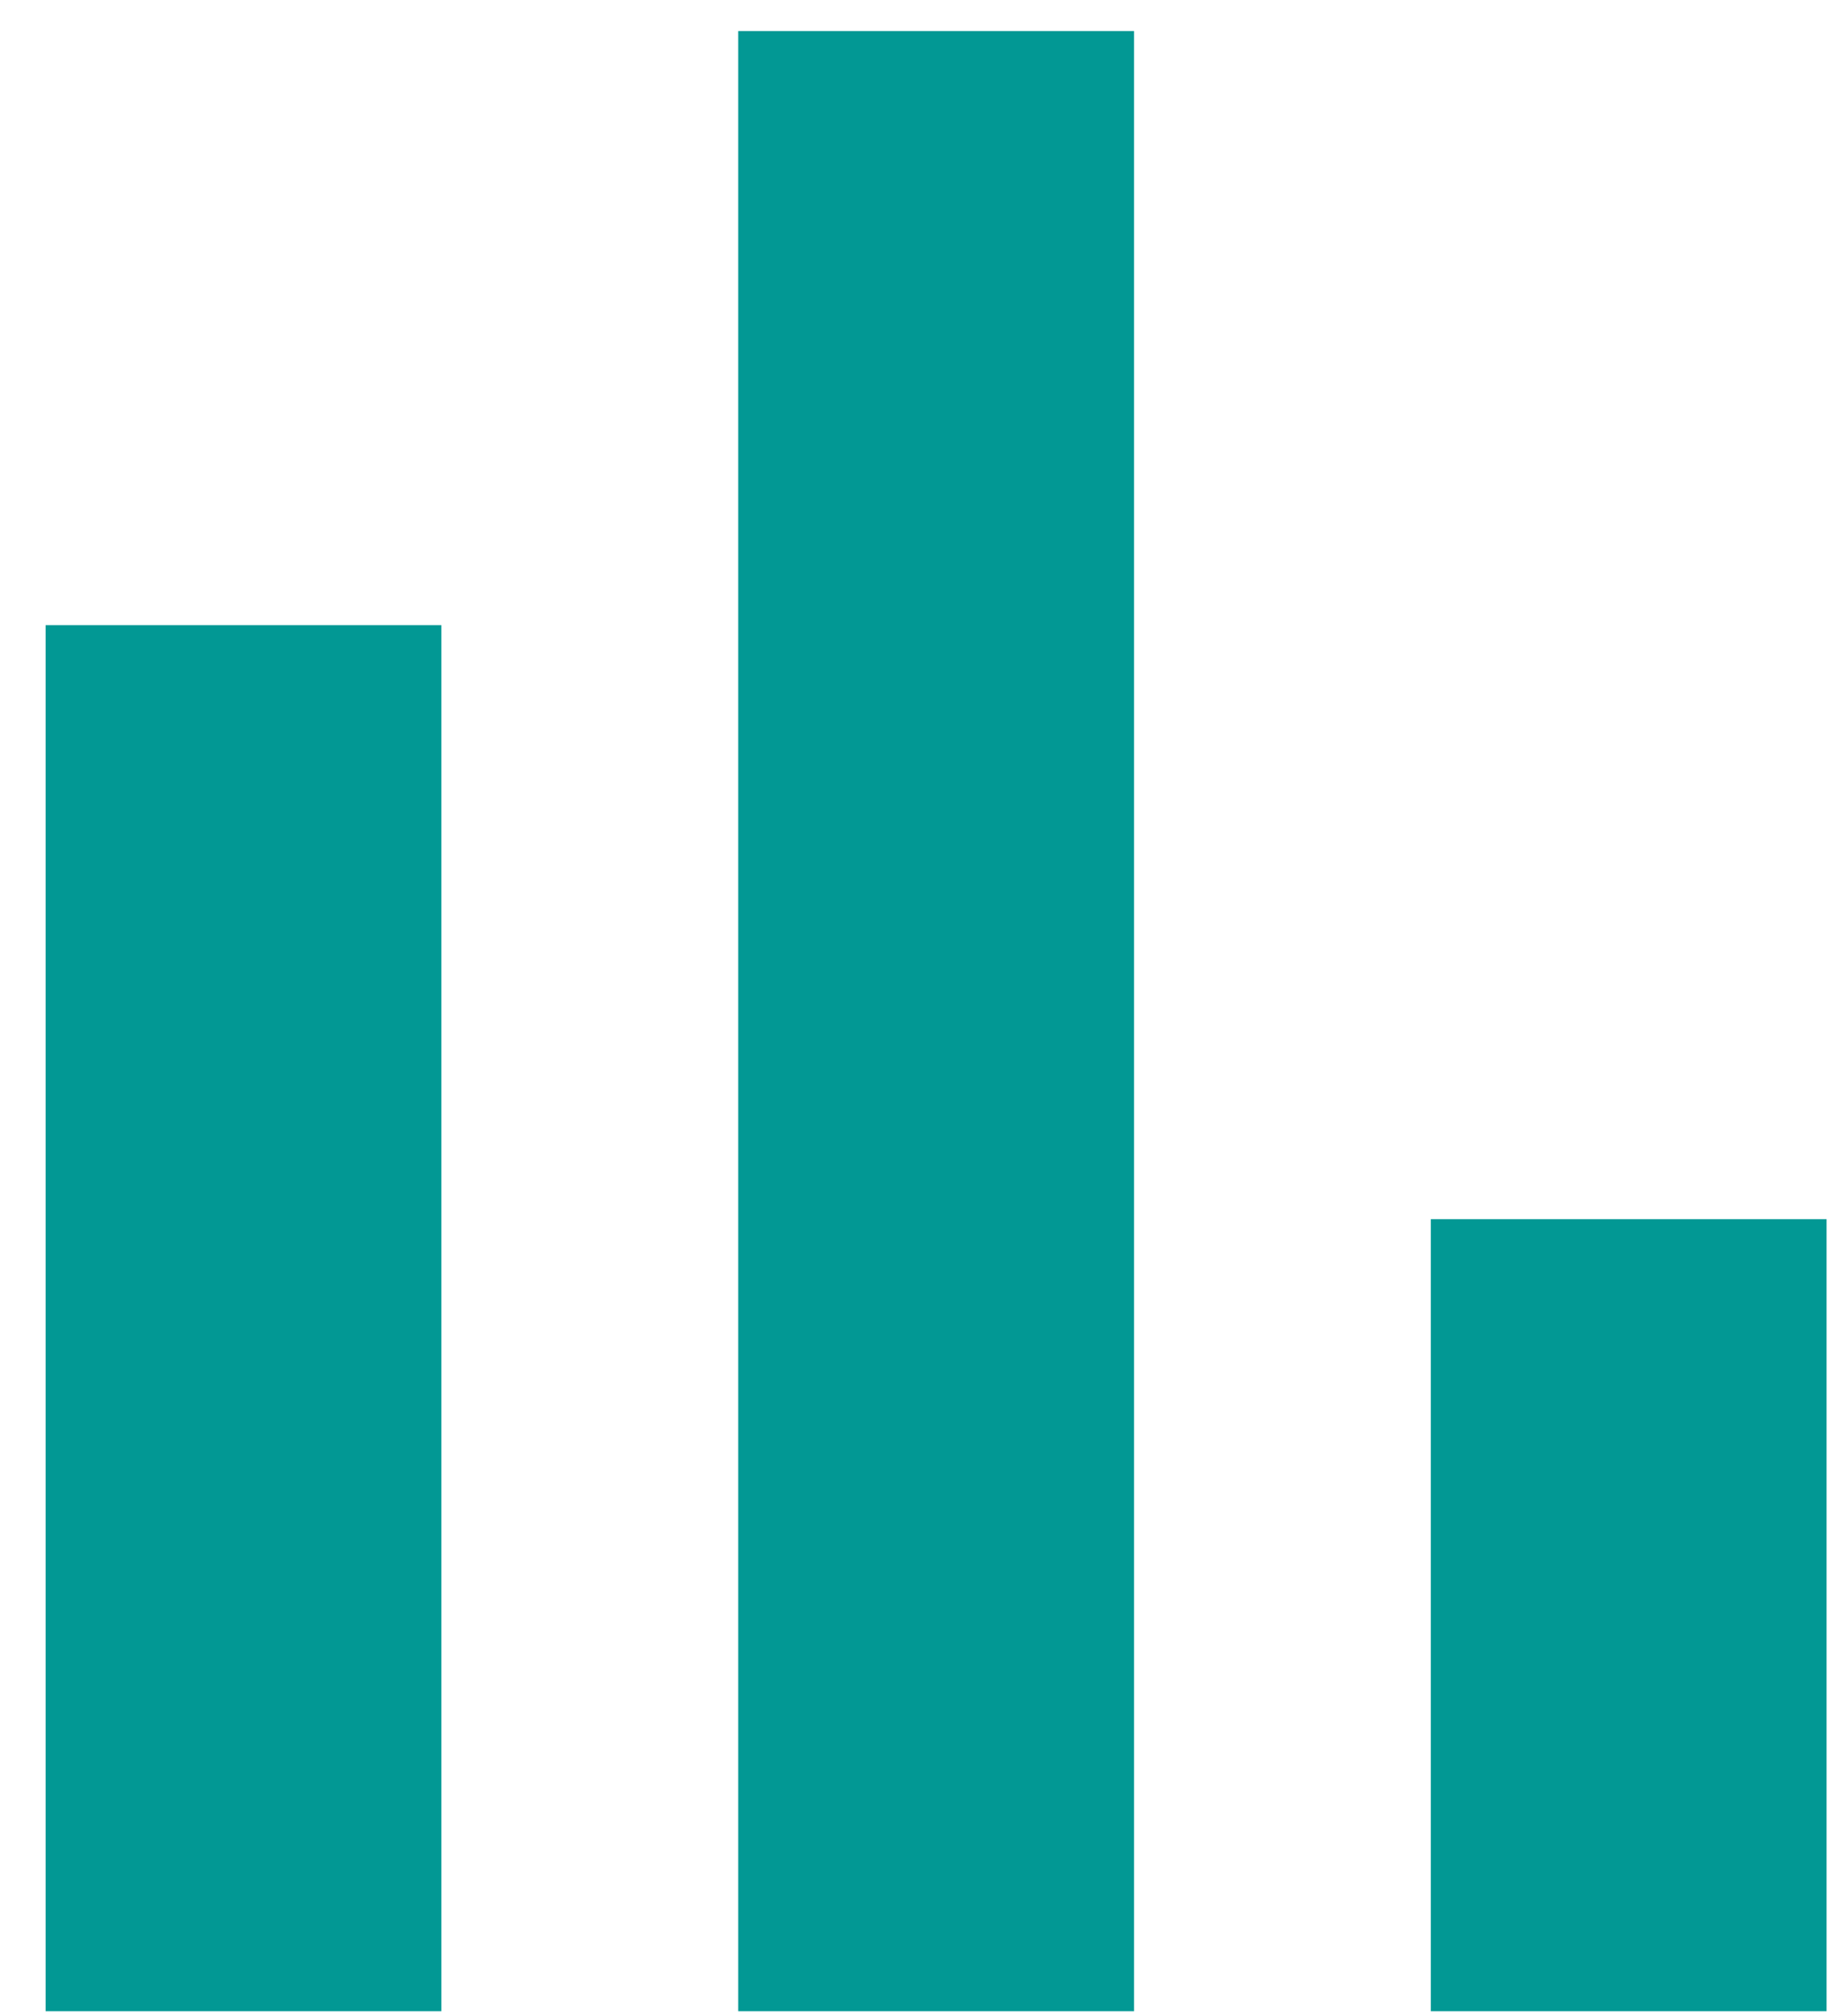
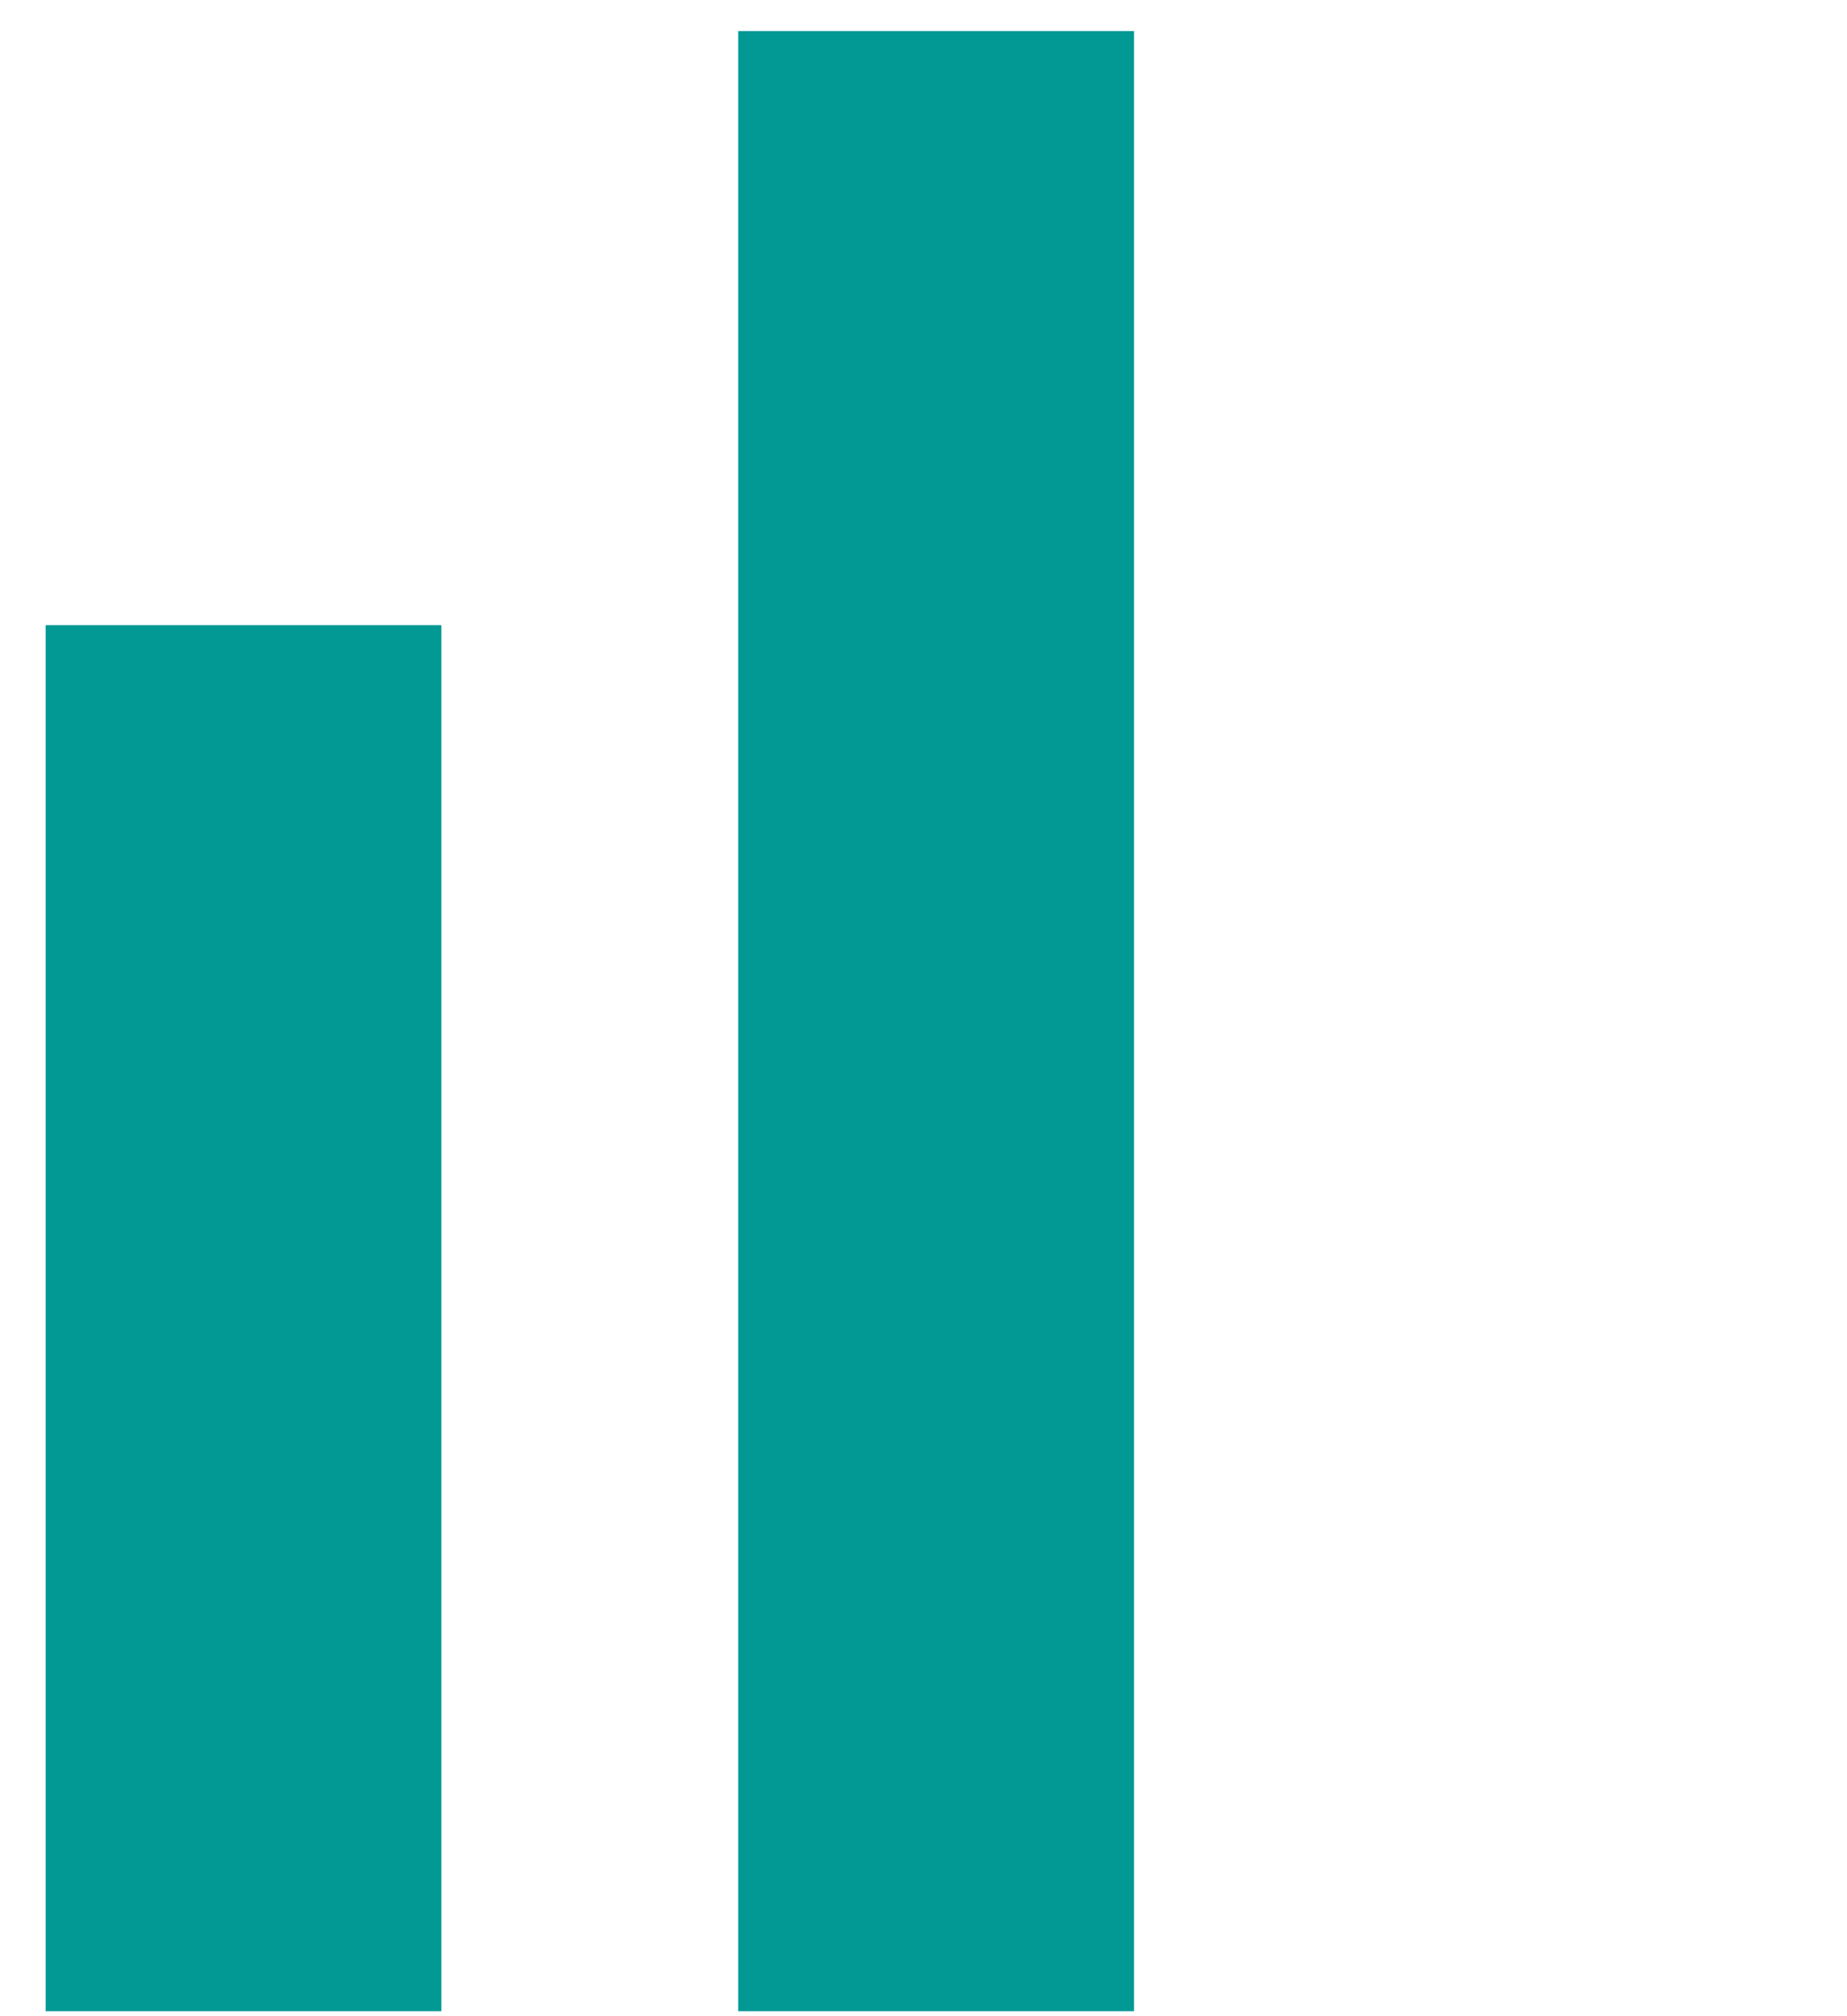
<svg xmlns="http://www.w3.org/2000/svg" width="33" height="36" viewBox="0 0 33 36" fill="none">
-   <path d="M0.815 35.911V11.162H7.886V35.911H0.815ZM13.19 35.911V0.555H20.261V35.911H13.19ZM25.564 35.911V21.769H32.635V35.911H25.564Z" fill="#029894" />
+   <path d="M0.815 35.911V11.162H7.886V35.911H0.815ZM13.19 35.911V0.555H20.261V35.911H13.19ZM25.564 35.911V21.769H32.635H25.564Z" fill="#029894" />
</svg>